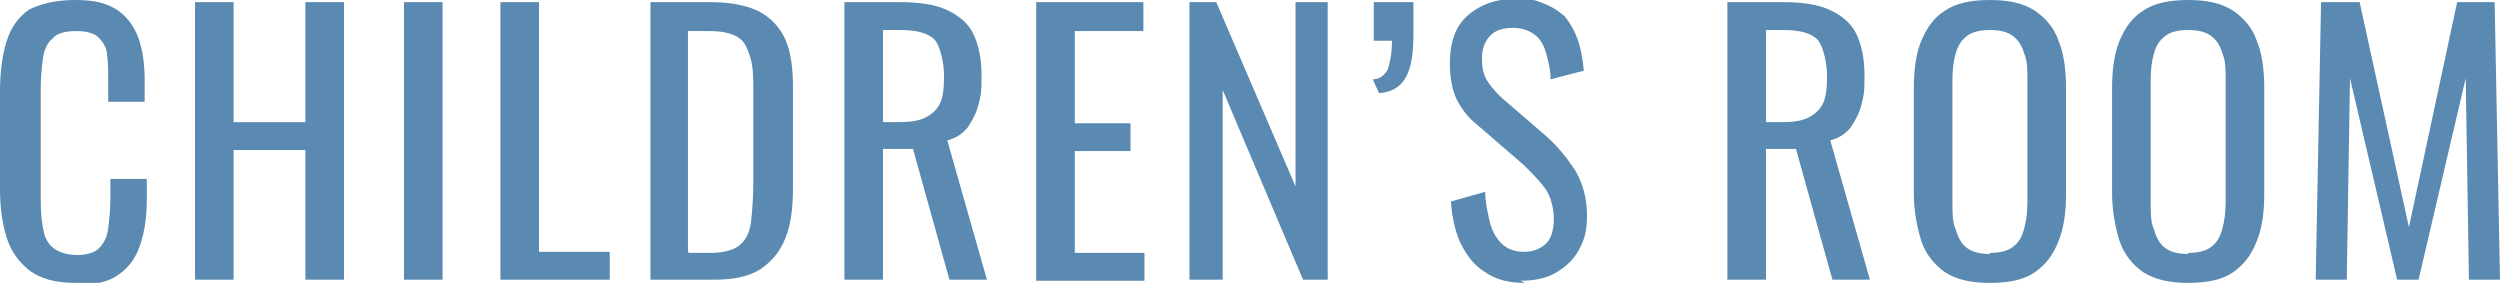
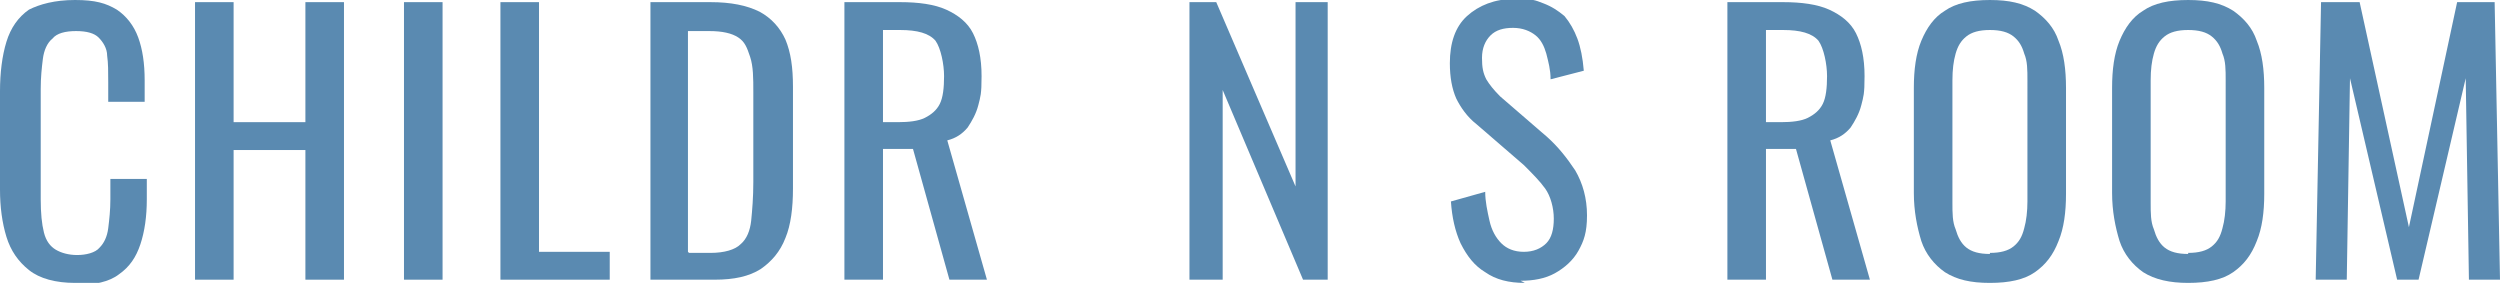
<svg xmlns="http://www.w3.org/2000/svg" id="_レイヤー_1" data-name="レイヤー_1" version="1.1" viewBox="0 0 233.3 26.4">
  <defs>
    <style>
      .st0 {
        fill: #5a8ab1;
      }
    </style>
  </defs>
  <path class="st0" d="M7,26.4c-1.8,0-3.3-.4-4.3-1.2-1-.8-1.7-1.8-2.1-3.1-.4-1.3-.6-2.8-.6-4.4v-9.2c0-1.7.2-3.3.6-4.6.4-1.3,1.1-2.3,2.1-3C3.7.4,5.1,0,7,0s2.9.3,3.9.9c.9.6,1.6,1.5,2,2.6.4,1.1.6,2.4.6,4v2h-3.4v-1.8c0-1,0-1.8-.1-2.5,0-.7-.4-1.3-.8-1.7-.4-.4-1.1-.6-2.1-.6s-1.8.2-2.2.7c-.5.4-.8,1.1-.9,1.9-.1.8-.2,1.7-.2,2.8v10.3c0,1.3.1,2.3.3,3.1.2.8.6,1.3,1.1,1.6.5.3,1.2.5,2,.5s1.7-.2,2.1-.7c.4-.4.7-1,.8-1.8.1-.8.2-1.7.2-2.7v-1.9h3.4v1.9c0,1.6-.2,3-.6,4.2-.4,1.2-1,2.1-2,2.8-.9.7-2.3,1-4,1Z" />
  <path class="st0" d="M18.2,26.1V.2h3.6v11.2h6.7V.2h3.6v25.9h-3.6v-12.1h-6.7v12.1h-3.6Z" />
  <path class="st0" d="M37.7,26.1V.2h3.6v25.9h-3.6Z" />
  <path class="st0" d="M46.7,26.1V.2h3.6v23.3h6.6v2.6h-10.2Z" />
  <path class="st0" d="M60.7,26.1V.2h5.6c1.9,0,3.4.3,4.6.9,1.1.6,1.9,1.5,2.4,2.6.5,1.2.7,2.6.7,4.4v9.5c0,1.8-.2,3.4-.7,4.6-.5,1.3-1.3,2.2-2.3,2.9-1.1.7-2.5,1-4.3,1h-5.9ZM64.3,23.6h2c1.3,0,2.3-.3,2.8-.8.6-.5.9-1.3,1-2.2.1-1,.2-2.2.2-3.6v-8.4c0-1.3,0-2.4-.3-3.3s-.5-1.4-1.1-1.8c-.6-.4-1.5-.6-2.7-.6h-2v20.6Z" />
  <path class="st0" d="M78.8,26.1V.2h5.2c1.7,0,3.2.2,4.3.7,1.1.5,2,1.2,2.5,2.2.5,1,.8,2.3.8,4s-.1,1.9-.3,2.7c-.2.8-.6,1.5-1,2.1-.5.6-1.1,1-1.9,1.2l3.7,13h-3.5l-3.4-12.2h-2.8v12.2h-3.6ZM82.4,11.4h1.4c1,0,1.9-.1,2.5-.4.6-.3,1.1-.7,1.4-1.3.3-.6.4-1.5.4-2.6s-.3-2.6-.8-3.3c-.6-.7-1.7-1-3.3-1h-1.6v8.6Z" />
-   <path class="st0" d="M96.7,26.1V.2h10v2.7h-6.4v8.6h5.2v2.6h-5.2v9.5h6.5v2.6h-10.1Z" />
  <path class="st0" d="M111,26.1V.2h2.5l7.4,17.2V.2h3v25.9h-2.3l-7.5-17.7v17.7h-3.1Z" />
-   <path class="st0" d="M128.7,8.7l-.6-1.3c.7,0,1.1-.4,1.4-.9.2-.6.4-1.5.4-2.7h-1.7V.2h3.7v3.1c0,1.7-.2,3-.7,3.9-.5.9-1.3,1.4-2.5,1.5Z" />
  <path class="st0" d="M142.3,26.4c-1.5,0-2.7-.3-3.7-1-1-.6-1.7-1.5-2.3-2.7-.5-1.1-.8-2.4-.9-3.9l3.2-.9c0,.9.2,1.8.4,2.7.2.9.6,1.6,1.1,2.1s1.2.8,2.1.8,1.6-.3,2.1-.8c.5-.5.7-1.3.7-2.3s-.3-2.1-.8-2.8c-.5-.7-1.2-1.4-2-2.2l-4.4-3.8c-.9-.7-1.5-1.6-1.9-2.4-.4-.9-.6-2-.6-3.3,0-1.9.5-3.4,1.6-4.4,1.1-1,2.6-1.6,4.4-1.6s1.9.1,2.7.4c.8.3,1.4.7,2,1.2.5.6.9,1.3,1.2,2.1.3.8.5,1.8.6,3l-3.1.8c0-.9-.2-1.6-.4-2.4-.2-.7-.5-1.3-1-1.7-.5-.4-1.2-.7-2.1-.7s-1.6.2-2.1.7c-.5.5-.8,1.2-.8,2.1s.1,1.4.4,2c.3.5.7,1,1.3,1.6l4.4,3.8c1,.9,1.8,1.9,2.6,3.1.7,1.2,1.1,2.6,1.1,4.2s-.3,2.4-.8,3.3-1.3,1.6-2.2,2.1c-.9.5-2,.7-3.2.7Z" />
  <path class="st0" d="M161.2,26.1V.2h5.2c1.7,0,3.2.2,4.3.7,1.1.5,2,1.2,2.5,2.2.5,1,.8,2.3.8,4s-.1,1.9-.3,2.7c-.2.8-.6,1.5-1,2.1-.5.6-1.1,1-1.9,1.2l3.7,13h-3.5l-3.4-12.2h-2.8v12.2h-3.6ZM164.8,11.4h1.4c1,0,1.9-.1,2.5-.4.6-.3,1.1-.7,1.4-1.3.3-.6.4-1.5.4-2.6s-.3-2.6-.8-3.3c-.6-.7-1.7-1-3.3-1h-1.6v8.6Z" />
  <path class="st0" d="M185.7,26.4c-1.8,0-3.1-.3-4.2-1-1-.7-1.8-1.7-2.2-2.9-.4-1.3-.7-2.8-.7-4.5v-9.8c0-1.7.2-3.2.7-4.4.5-1.2,1.2-2.2,2.2-2.8,1-.7,2.4-1,4.2-1s3.1.3,4.2,1c1,.7,1.8,1.6,2.2,2.8.5,1.2.7,2.7.7,4.4v9.9c0,1.7-.2,3.2-.7,4.4-.5,1.3-1.2,2.2-2.2,2.9-1,.7-2.4,1-4.2,1ZM185.7,23.6c1,0,1.7-.2,2.2-.6.5-.4.8-.9,1-1.7.2-.7.3-1.6.3-2.5V7.5c0-1,0-1.8-.3-2.5-.2-.7-.5-1.2-1-1.6-.5-.4-1.2-.6-2.2-.6s-1.7.2-2.2.6c-.5.4-.8.9-1,1.6-.2.7-.3,1.5-.3,2.5v11.4c0,1,0,1.8.3,2.5.2.7.5,1.3,1,1.7.5.4,1.2.6,2.2.6Z" />
  <path class="st0" d="M204.2,26.4c-1.7,0-3.1-.3-4.2-1-1-.7-1.8-1.7-2.2-2.9-.4-1.3-.7-2.8-.7-4.5v-9.8c0-1.7.2-3.2.7-4.4.5-1.2,1.2-2.2,2.2-2.8,1-.7,2.4-1,4.2-1s3.1.3,4.2,1c1,.7,1.8,1.6,2.2,2.8.5,1.2.7,2.7.7,4.4v9.9c0,1.7-.2,3.2-.7,4.4-.5,1.3-1.2,2.2-2.2,2.9-1,.7-2.4,1-4.2,1ZM204.2,23.6c1,0,1.7-.2,2.2-.6.5-.4.8-.9,1-1.7.2-.7.3-1.6.3-2.5V7.5c0-1,0-1.8-.3-2.5-.2-.7-.5-1.2-1-1.6-.5-.4-1.2-.6-2.2-.6s-1.7.2-2.2.6c-.5.4-.8.9-1,1.6-.2.7-.3,1.5-.3,2.5v11.4c0,1,0,1.8.3,2.5.2.7.5,1.3,1,1.7.5.4,1.2.6,2.2.6Z" />
  <path class="st0" d="M216.1,26.1l.5-25.9h3.6l4.6,21L229.3.2h3.5l.5,25.9h-2.9l-.3-18.8-4.4,18.8h-2l-4.4-18.8-.3,18.8h-2.9Z" />
</svg>